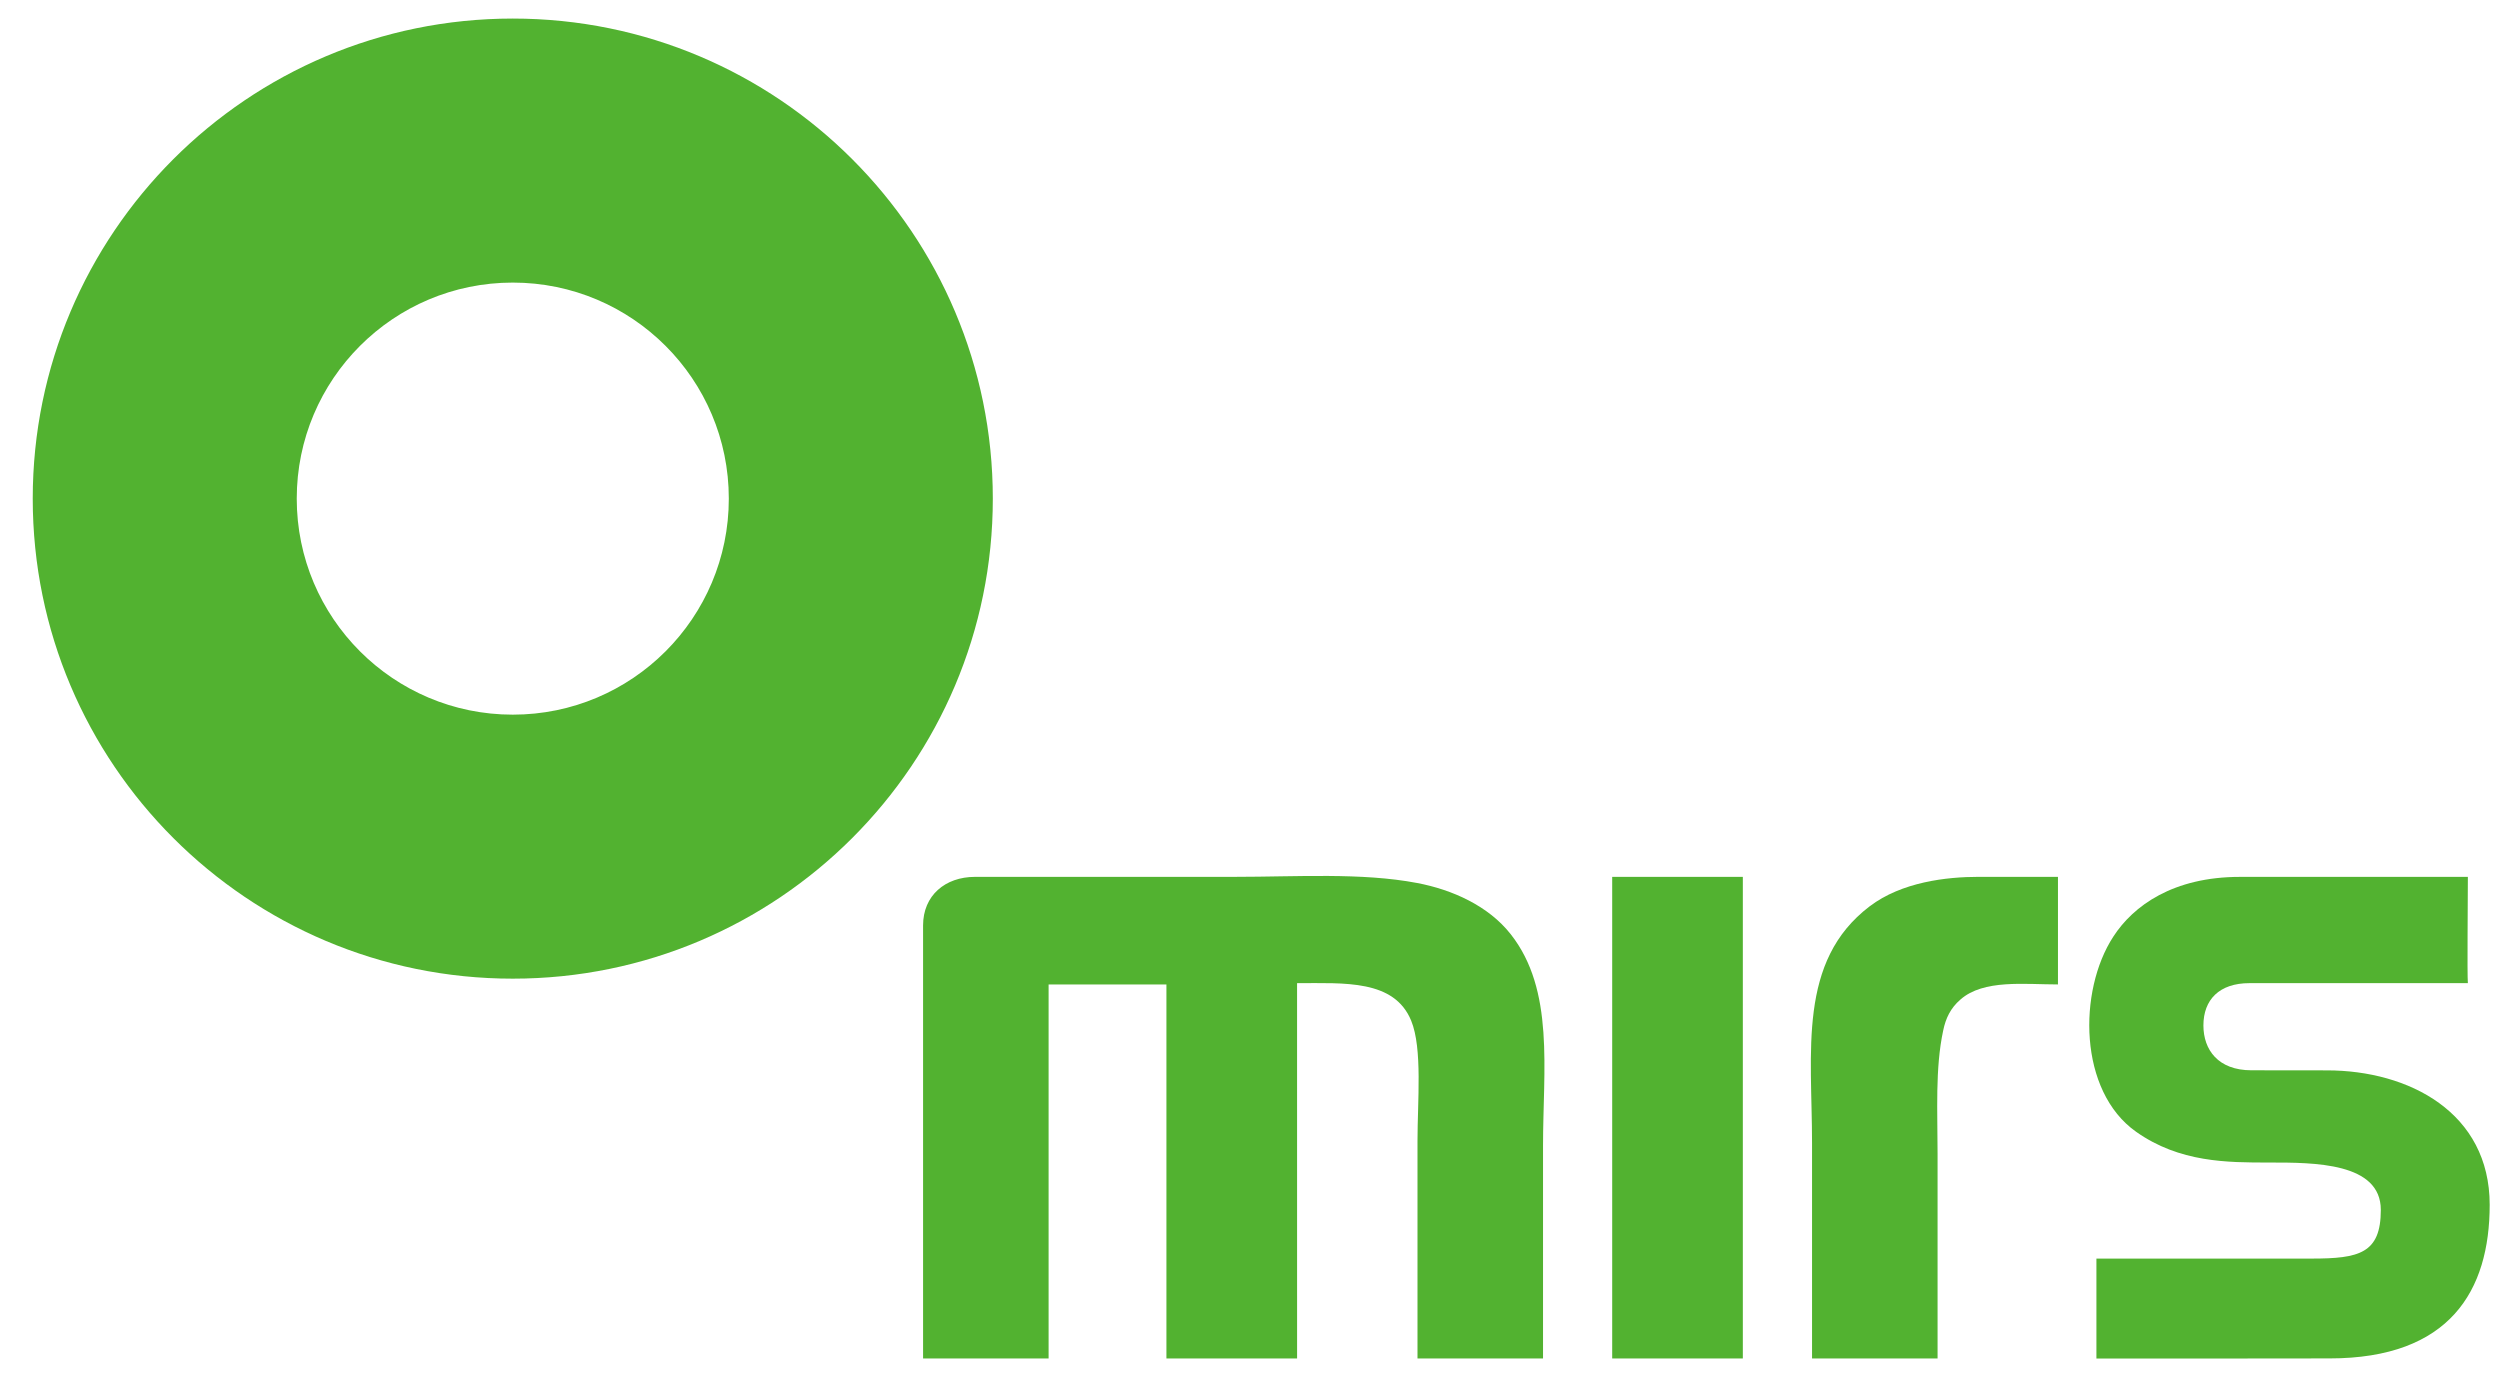
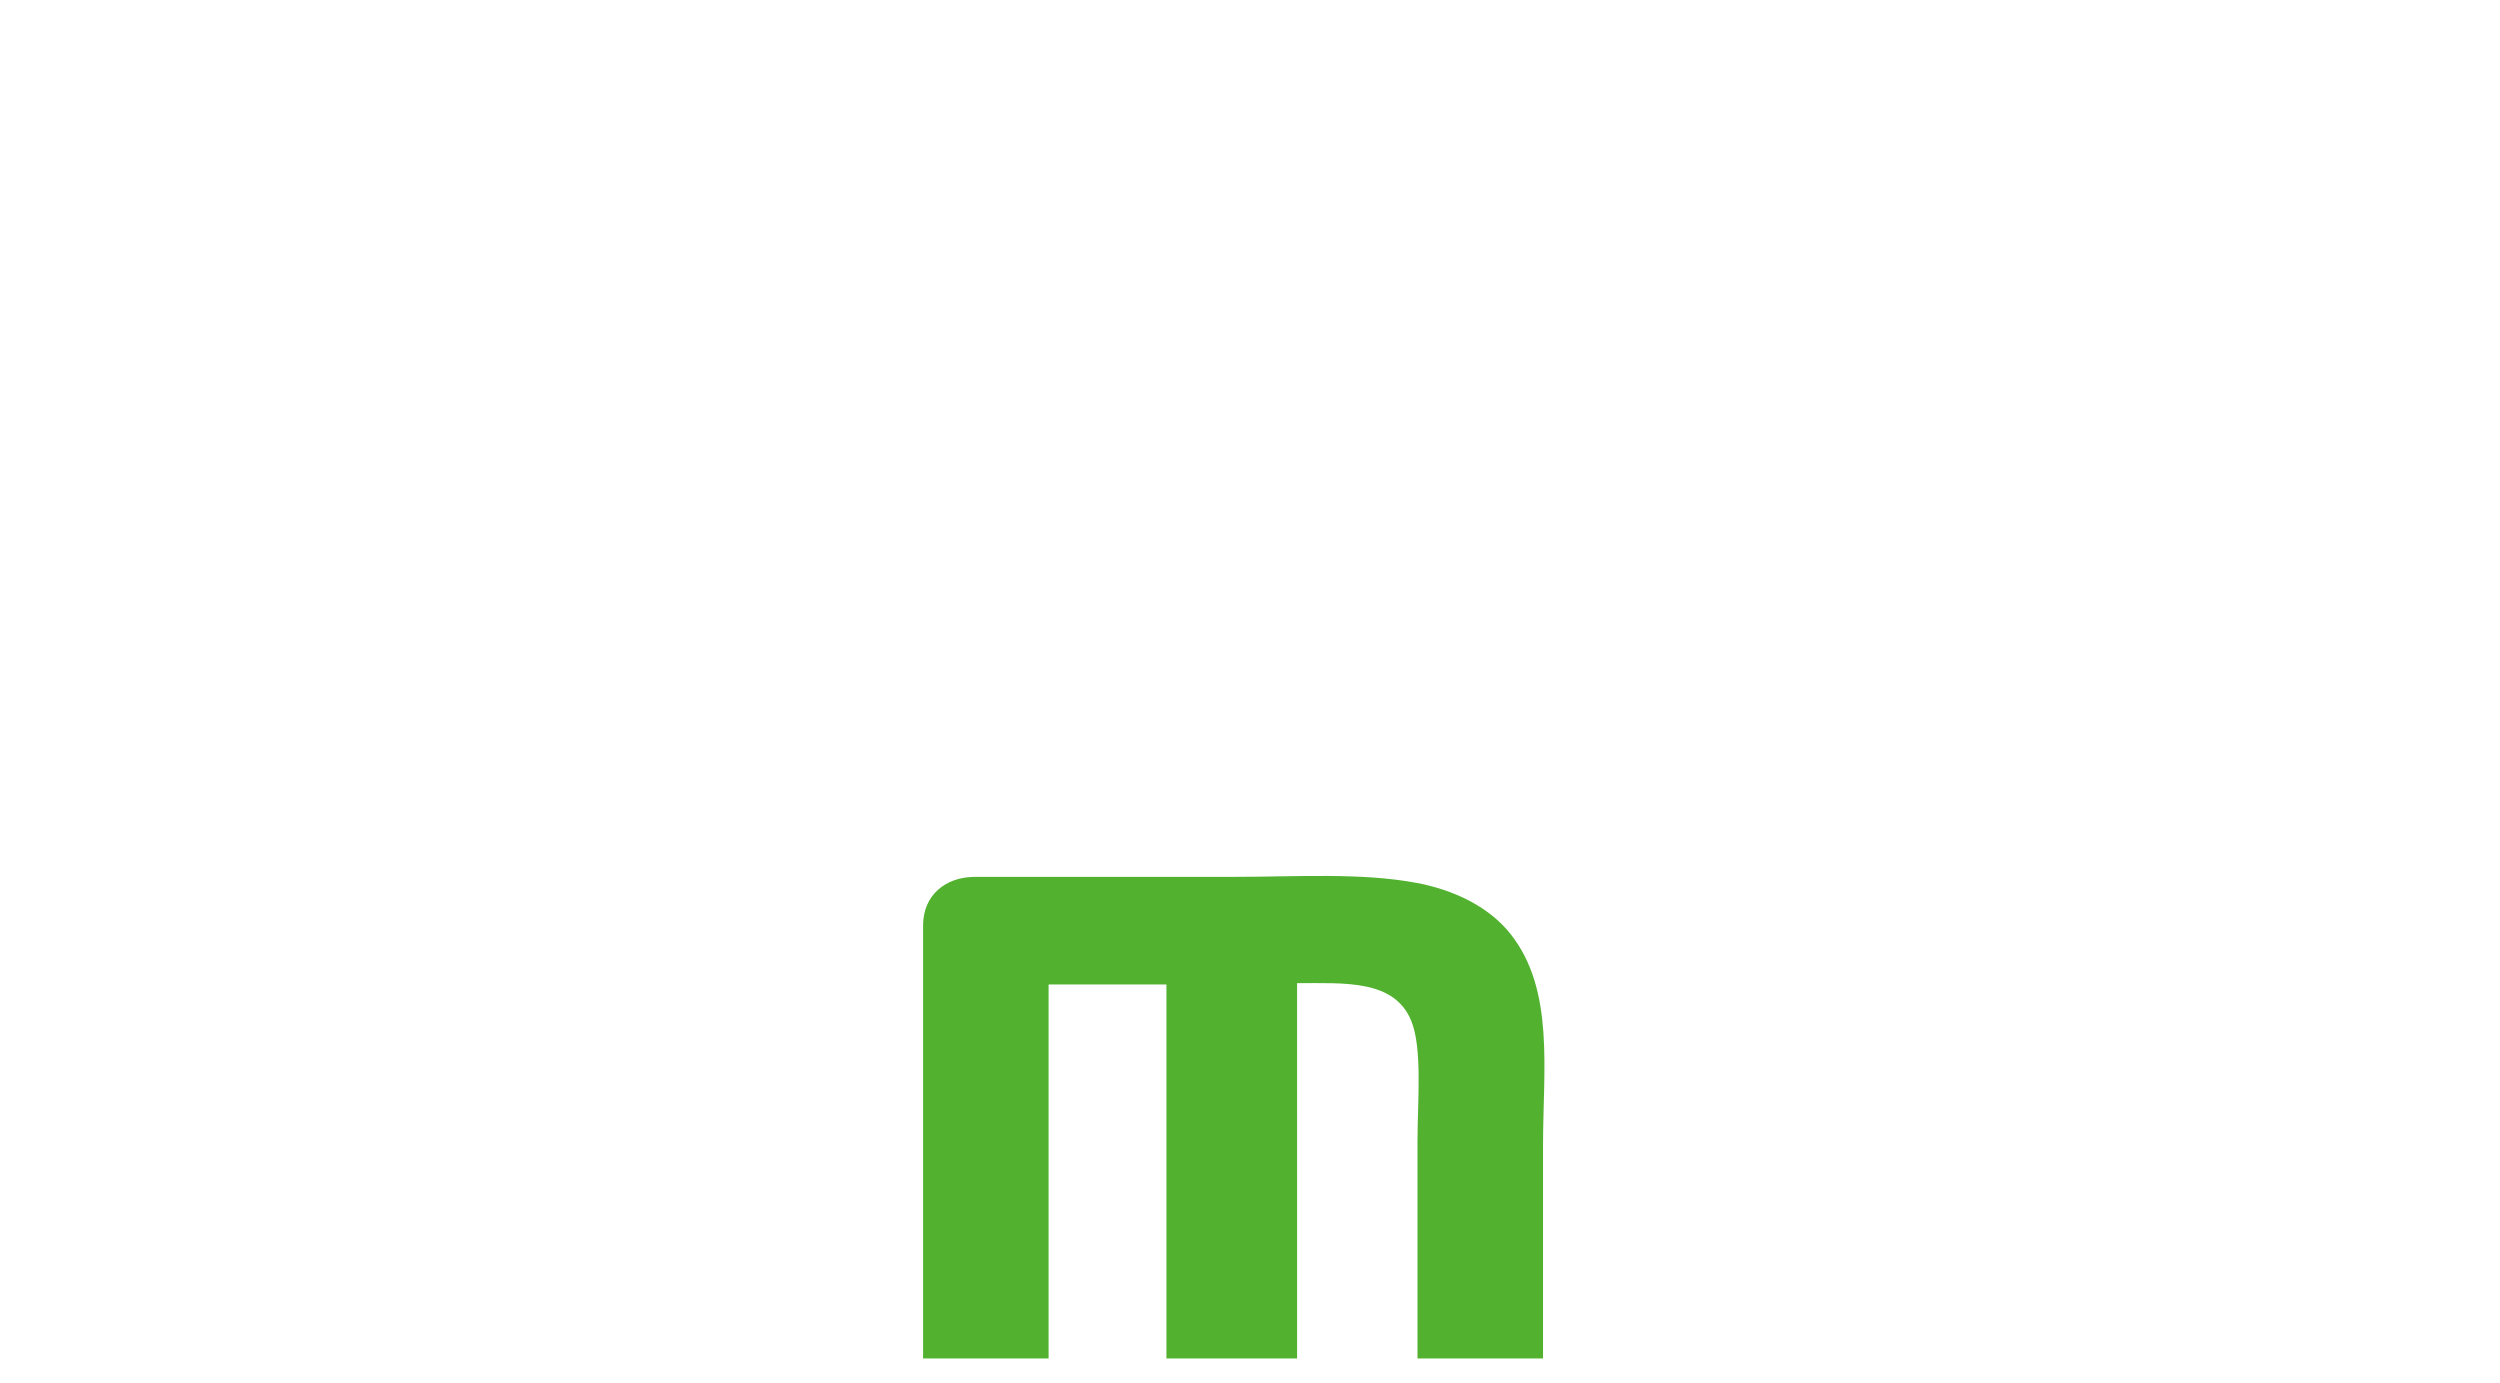
<svg xmlns="http://www.w3.org/2000/svg" xmlns:ns1="http://www.inkscape.org/namespaces/inkscape" xmlns:ns2="http://sodipodi.sourceforge.net/DTD/sodipodi-0.dtd" width="115.85" height="64.09" id="svg3611" version="1.1" ns1:version="0.47 r22583" ns2:docname="New document 3">
  <defs id="defs3613">
    <ns1:perspective ns2:type="inkscape:persp3d" ns1:vp_x="0 : 526.18109 : 1" ns1:vp_y="0 : 1000 : 0" ns1:vp_z="744.09448 : 526.18109 : 1" ns1:persp3d-origin="372.04724 : 350.78739 : 1" id="perspective3619" />
    <ns1:perspective id="perspective3602" ns1:persp3d-origin="0.5 : 0.33333333 : 1" ns1:vp_z="1 : 0.5 : 1" ns1:vp_y="0 : 1000 : 0" ns1:vp_x="0 : 0.5 : 1" ns2:type="inkscape:persp3d" />
  </defs>
  <ns2:namedview id="base" pagecolor="#ffffff" bordercolor="#666666" borderopacity="1.0" ns1:pageopacity="0.0" ns1:pageshadow="2" ns1:zoom="5.2726882" ns1:cx="56.926875" ns1:cy="31.045876" ns1:document-units="px" ns1:current-layer="layer1" showgrid="false" ns1:window-width="1024" ns1:window-height="708" ns1:window-x="-4" ns1:window-y="-4" ns1:window-maximized="1" />
  <g ns1:label="Layer 1" ns1:groupmode="layer" id="layer1" transform="translate(-254.502,-370.747)">
-     <path d="m 268.253,393.853 c 0,5.529 4.482,10.011 10.011,10.011 5.529,0 10.011,-4.482 10.011,-10.011 0,-5.53 -4.482,-10.011 -10.011,-10.011 -5.529,0 -10.011,4.481 -10.011,10.011 z m -12.234,0 c 0,-12.286 9.959,-22.246 22.245,-22.246 12.286,0 22.245,9.96 22.245,22.246 0,12.285 -9.959,22.245 -22.245,22.245 -12.286,0 -22.245,-9.96 -22.245,-22.245" style="fill:#52b230;fill-opacity:1;fill-rule:nonzero;stroke:none" id="path776" />
    <path d="m 299.685,411.38 c 4.71,0 8.046,0 12.075,0 2.809,0 5.845,-0.205 8.416,0.286 1.615,0.307 3.294,1.051 4.334,2.374 2.04,2.592 1.496,6.263 1.496,9.805 0,3.284 0,6.57 0,9.854 -1.94,0 -3.877,0 -5.817,0 0,-3.365 0,-6.726 0,-10.091 0,-1.821 0.237,-4.274 -0.294,-5.565 -0.785,-1.91 -3.09,-1.736 -5.287,-1.736 0,0 10e-4,11.658 10e-4,17.392 -2.018,0 -4.036,0 -6.055,0 0,-5.776 0,-11.553 0,-17.332 -1.821,0 -3.639,0 -5.46,0 0,5.776 0,11.556 0,17.332 -1.94,0 -3.877,0 -5.817,0 0,-6.689 0,-12.241 0,-20.067 0,-1.387 1.022,-2.251 2.409,-2.251" style="fill:#52b230;fill-opacity:1;fill-rule:nonzero;stroke:none" id="path778" />
-     <path d="m 329.211,411.38 c 2.019,0 4.036,0 6.054,0 0,5.264 0,17.059 0,22.319 -2.018,0 -4.035,0 -6.054,0 0,-5.264 0,-17.055 0,-22.319" style="fill:#52b230;fill-opacity:1;fill-rule:nonzero;stroke:none" id="path780" />
-     <path d="m 346.188,411.38 c 1.265,0 2.507,0 3.68,0 0,1.661 0,3.324 0,4.986 -1.55,0 -3.45,-0.245 -4.521,0.701 -0.458,0.396 -0.68,0.864 -0.799,1.44 -0.374,1.746 -0.259,3.754 -0.259,5.694 0,3.165 0,6.334 0,9.498 -1.94,0 -3.877,0 -5.817,0 0,-3.324 0,-6.647 0,-9.973 0,-4.247 -0.676,-8.438 2.671,-10.981 1.484,-1.127 3.561,-1.365 5.045,-1.365" style="fill:#52b230;fill-opacity:1;fill-rule:nonzero;stroke:none" id="path782" />
-     <path d="m 358.298,411.38 c 3.52,0 7.045,0 10.565,0 0,1.146 -0.036,4.53 0,4.926 -2.214,0 -7.9,0 -10.119,0 -1.406,0 -2.136,0.772 -2.136,1.96 0,1.127 0.68,2.078 2.224,2.078 1.201,0 2.17,0.004 3.499,0.004 3.803,0 7.543,1.955 7.543,6.229 0,3.976 -1.84,7.119 -7.421,7.119 -1.264,0 -2.529,0.004 -3.799,0.004 -3.601,0 -3.401,0 -7.004,0 0,-0.794 0,-4.63 0,-4.63 0,0 8.325,0 9.973,0 2.196,0 3.206,-0.237 3.206,-2.255 0,-2.197 -3.08,-2.196 -5.165,-2.196 -1.959,0 -4.155,0 -6.174,-1.425 -2.674,-1.887 -2.694,-6.526 -1.061,-9.037 0.931,-1.444 2.784,-2.775 5.87,-2.775" style="fill:#52b230;fill-opacity:1;fill-rule:nonzero;stroke:none" id="path784" />
  </g>
</svg>